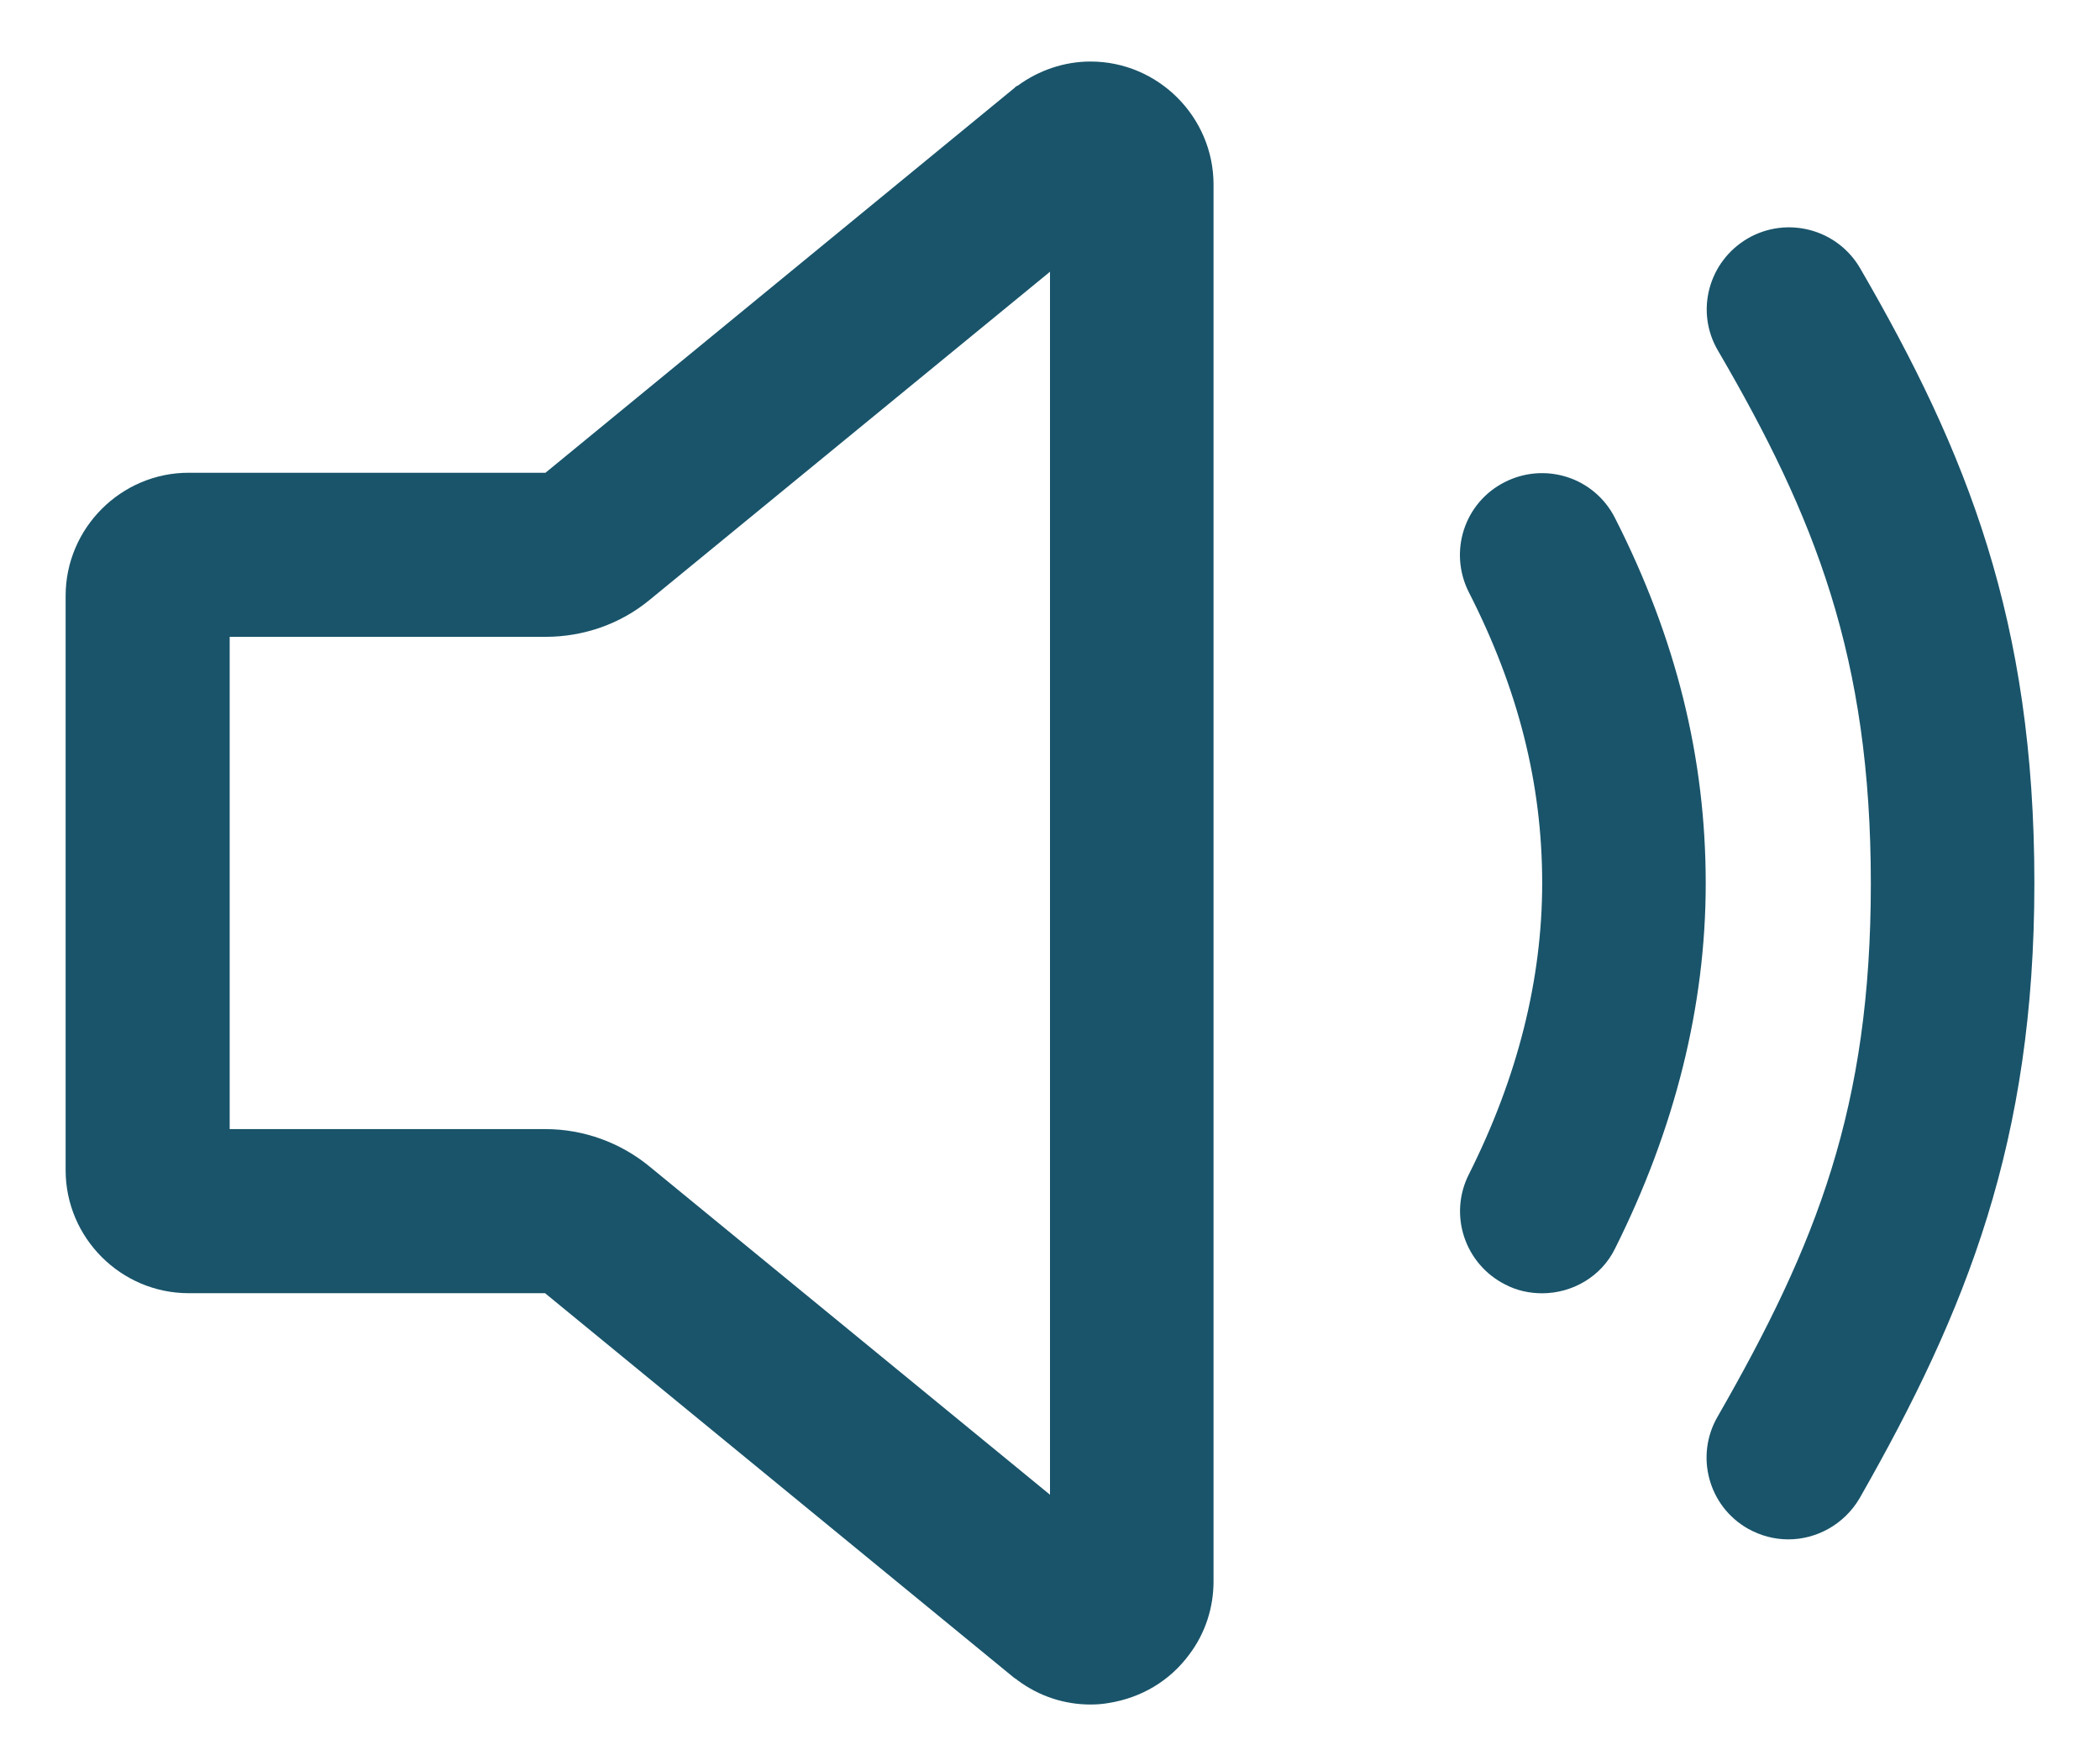
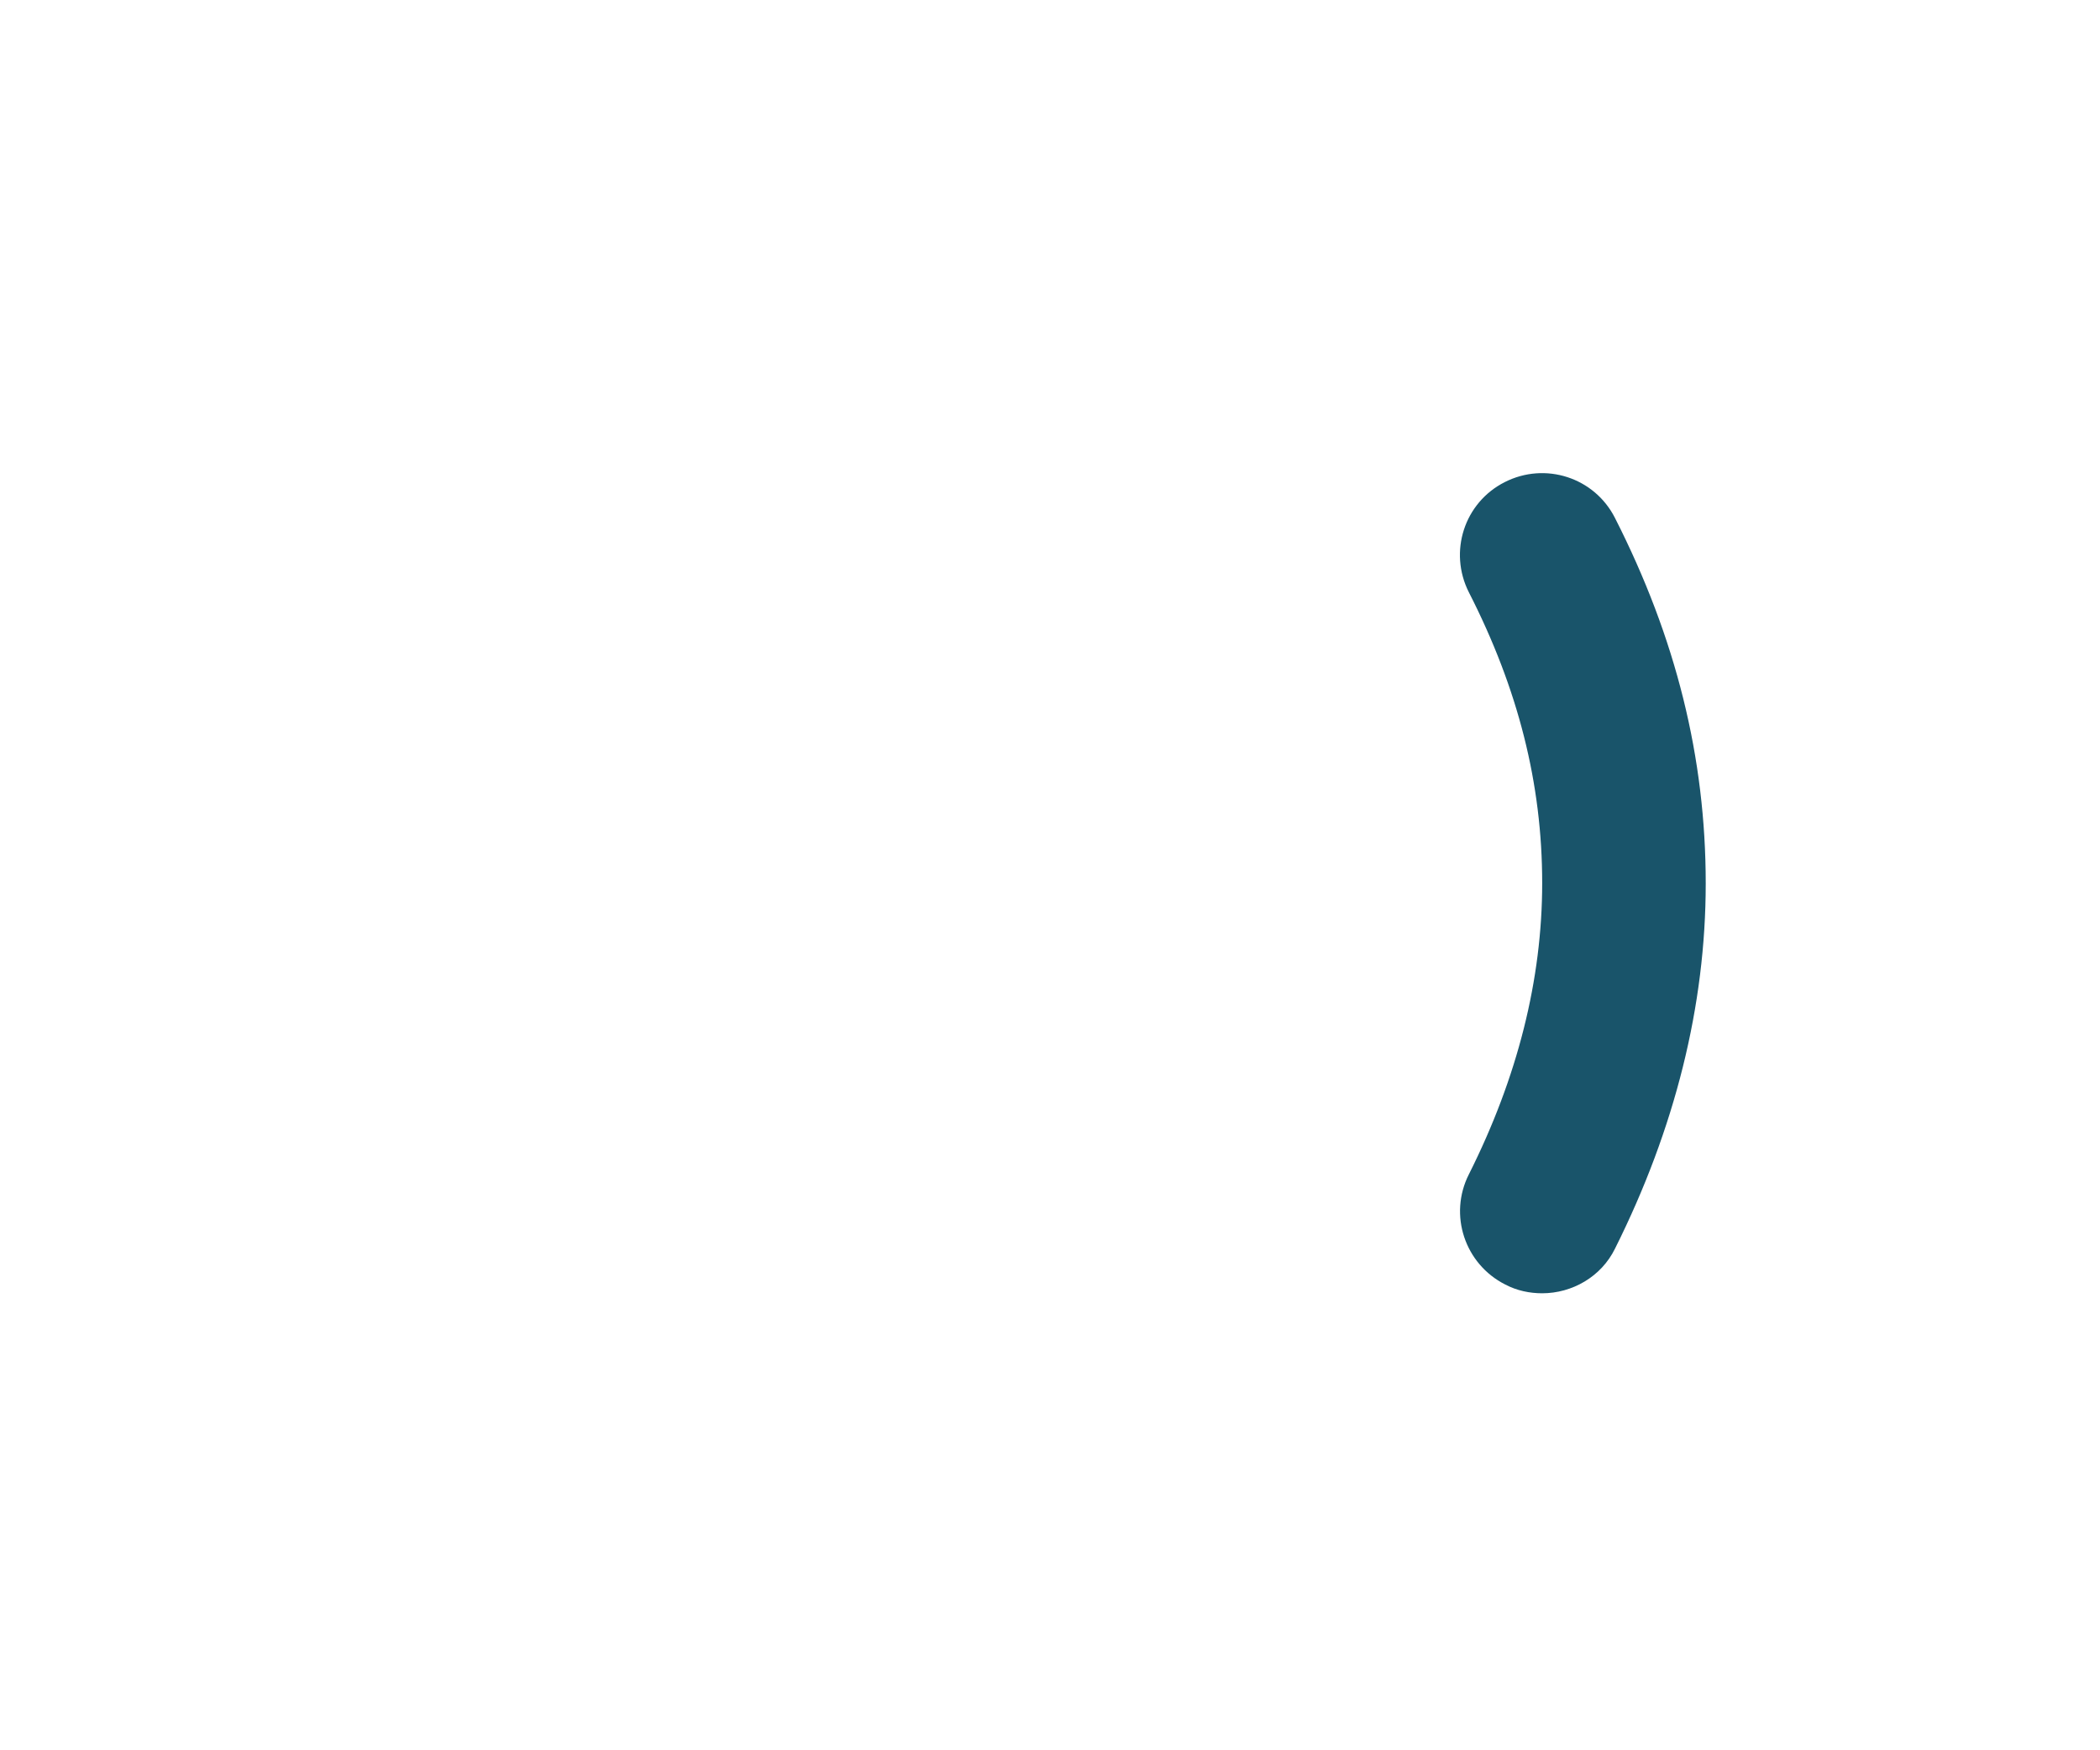
<svg xmlns="http://www.w3.org/2000/svg" width="24" height="20" viewBox="0 0 24 20" fill="none">
  <g id="Group 27">
-     <path id="Vector" d="M12.463 19.477C12.164 19.477 11.877 19.383 11.631 19.201C11.619 19.189 11.607 19.184 11.59 19.172L6.229 14.777H2.156C1.383 14.777 0.75 14.145 0.75 13.371V6.809C0.75 6.035 1.383 5.402 2.156 5.402H6.234V6.34V5.402L11.59 1.008C11.602 0.996 11.613 0.984 11.631 0.979C11.871 0.803 12.164 0.703 12.463 0.703C13.236 0.703 13.869 1.336 13.869 2.109V18.07C13.869 18.369 13.775 18.662 13.594 18.902C13.371 19.207 13.043 19.4 12.674 19.459C12.609 19.471 12.539 19.477 12.463 19.477ZM2.625 12.902H6.234C6.668 12.902 7.09 13.055 7.424 13.33L12 17.08V3.105L7.424 6.855C7.09 7.131 6.668 7.277 6.234 7.277H2.625V12.902Z" fill="#19546A" />
    <path id="Vector_2" d="M17.625 14.778C17.484 14.778 17.338 14.749 17.203 14.678C16.74 14.444 16.553 13.882 16.787 13.419C17.344 12.311 17.625 11.192 17.625 10.091C17.625 8.954 17.35 7.87 16.787 6.768C16.553 6.305 16.734 5.743 17.197 5.509C17.66 5.274 18.223 5.456 18.457 5.919C19.154 7.29 19.494 8.655 19.494 10.096C19.494 11.491 19.143 12.897 18.457 14.268C18.299 14.591 17.965 14.778 17.625 14.778Z" fill="#19546A" />
-     <path id="Vector_3" d="M20.438 17.59C20.279 17.59 20.121 17.549 19.975 17.467C19.523 17.209 19.371 16.635 19.629 16.189C20.766 14.209 21.381 12.65 21.381 10.095C21.381 7.506 20.742 5.906 19.635 4.008C19.371 3.562 19.523 2.988 19.975 2.724C20.42 2.467 20.994 2.613 21.258 3.064C22.482 5.174 23.25 7.09 23.25 10.09C23.25 13.037 22.482 14.965 21.252 17.121C21.076 17.42 20.76 17.59 20.438 17.59Z" fill="#19546A" />
  </g>
</svg>